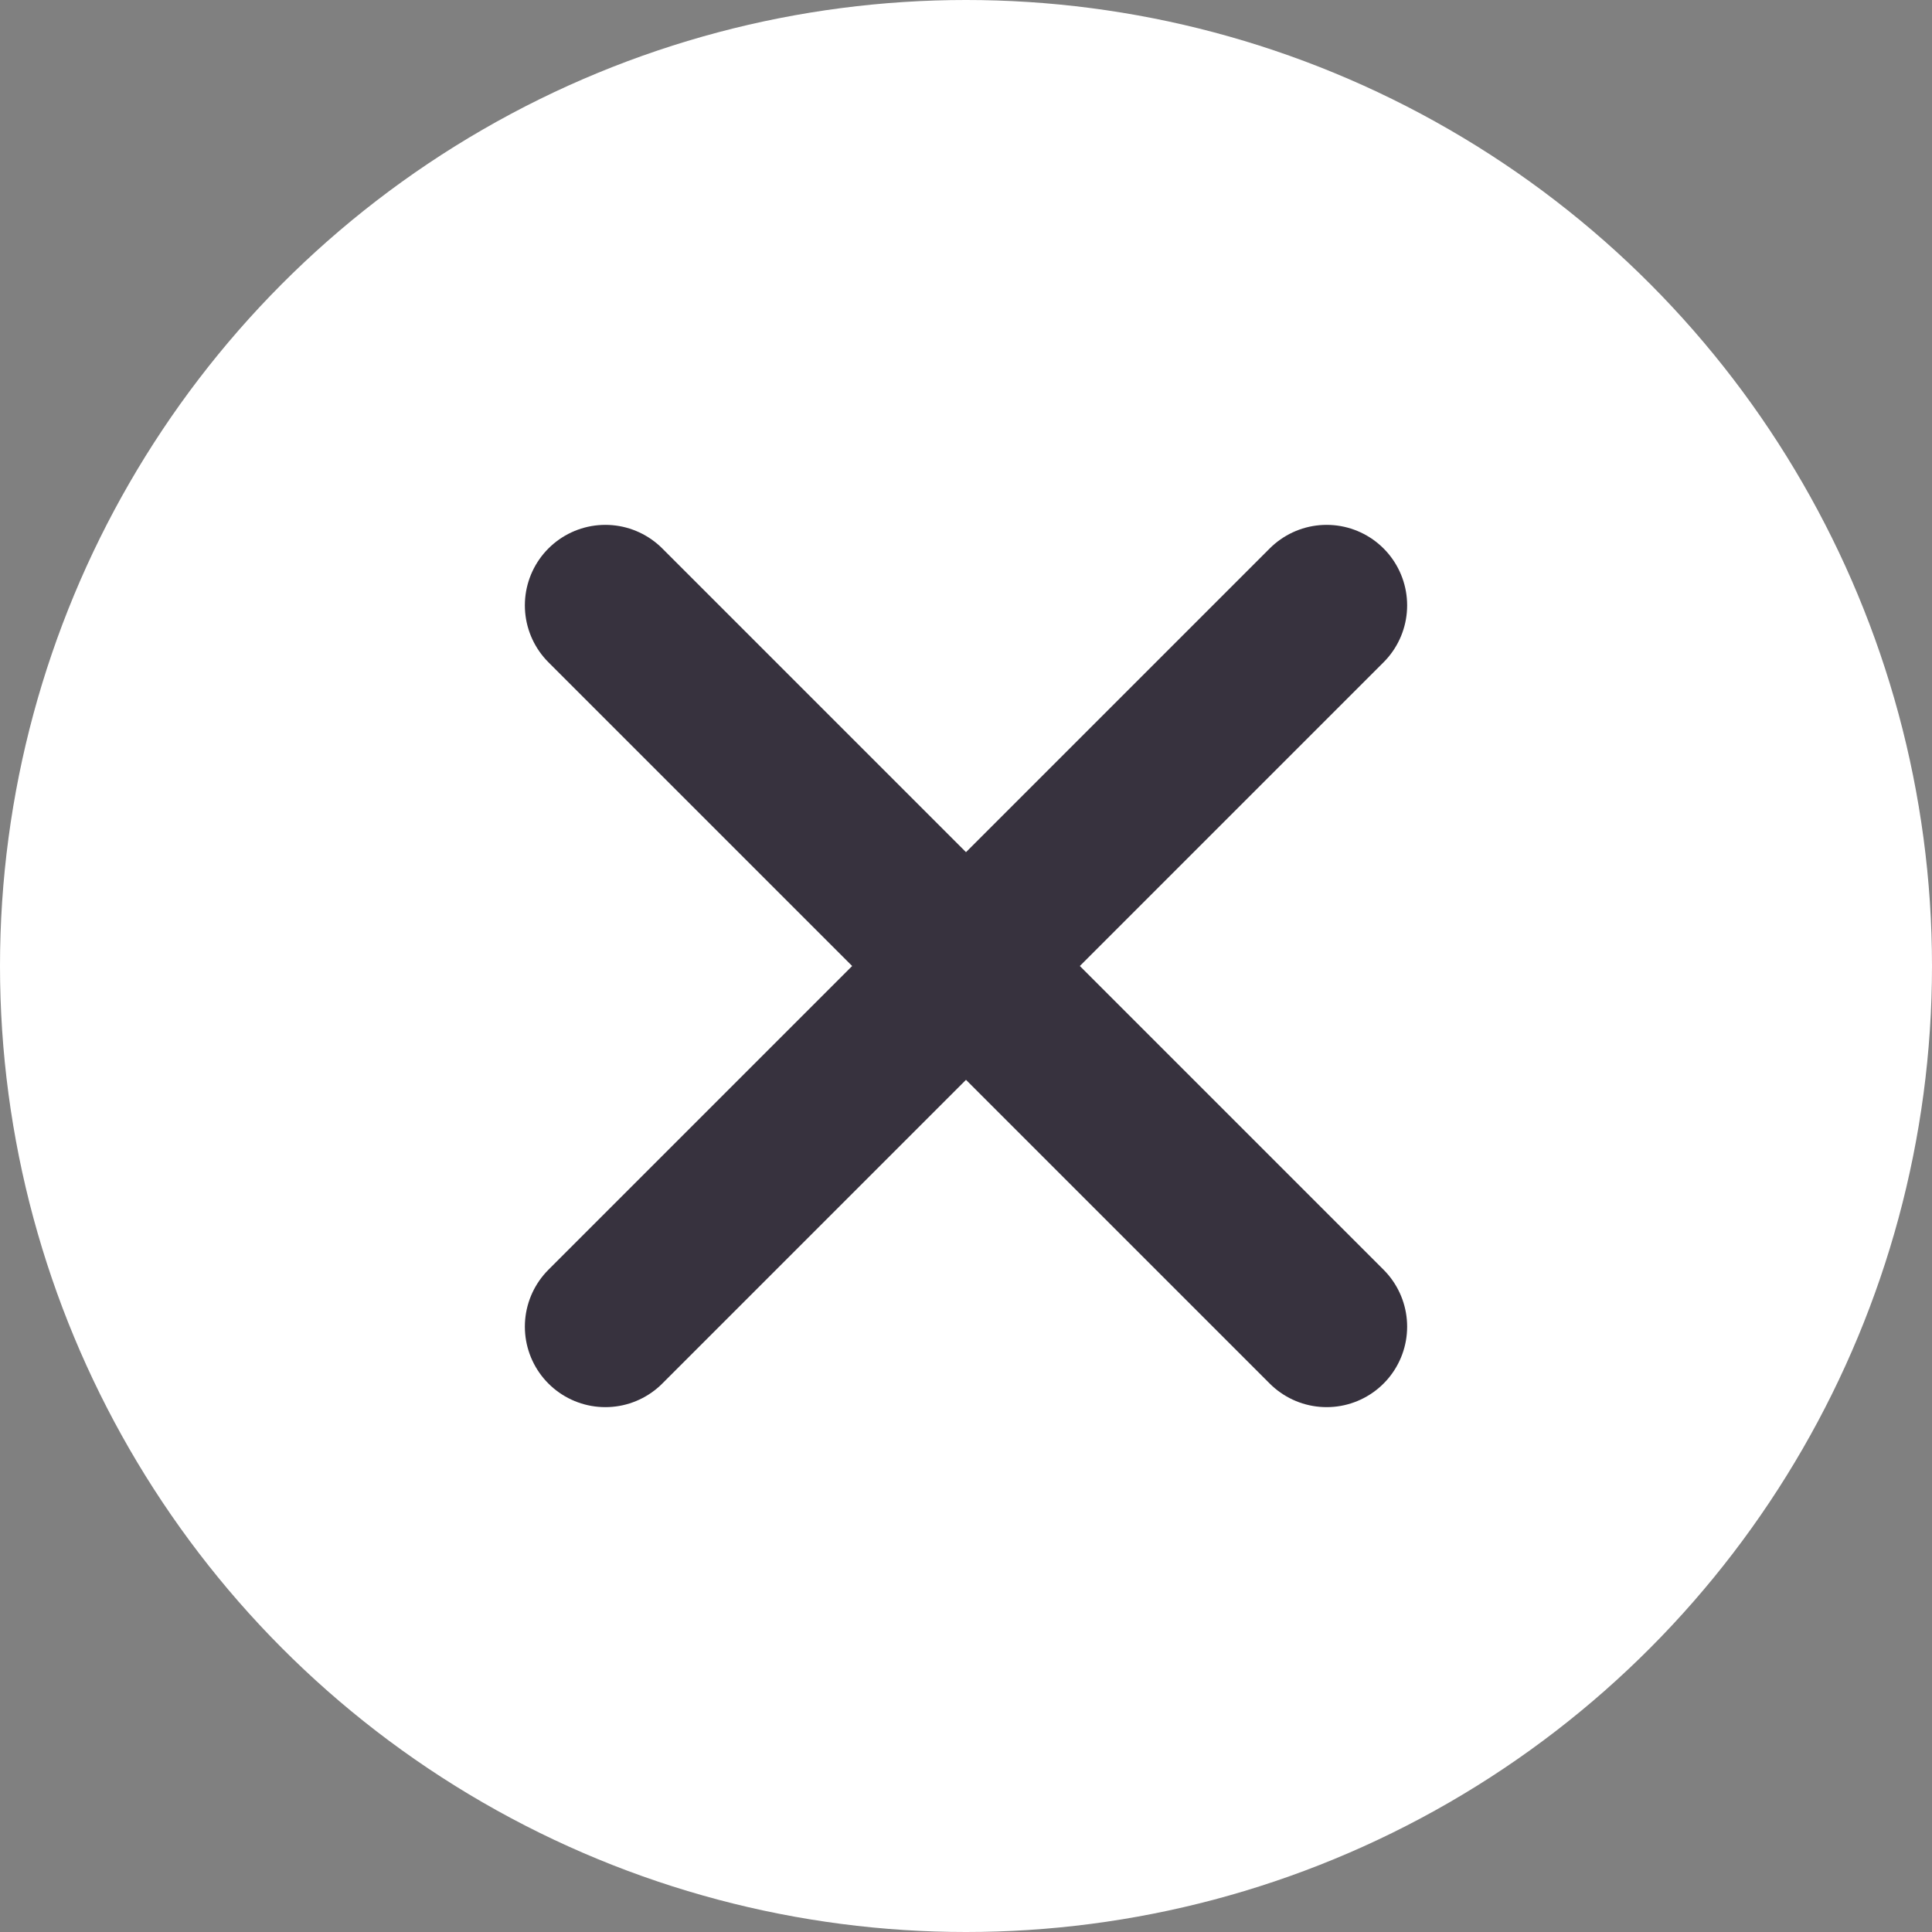
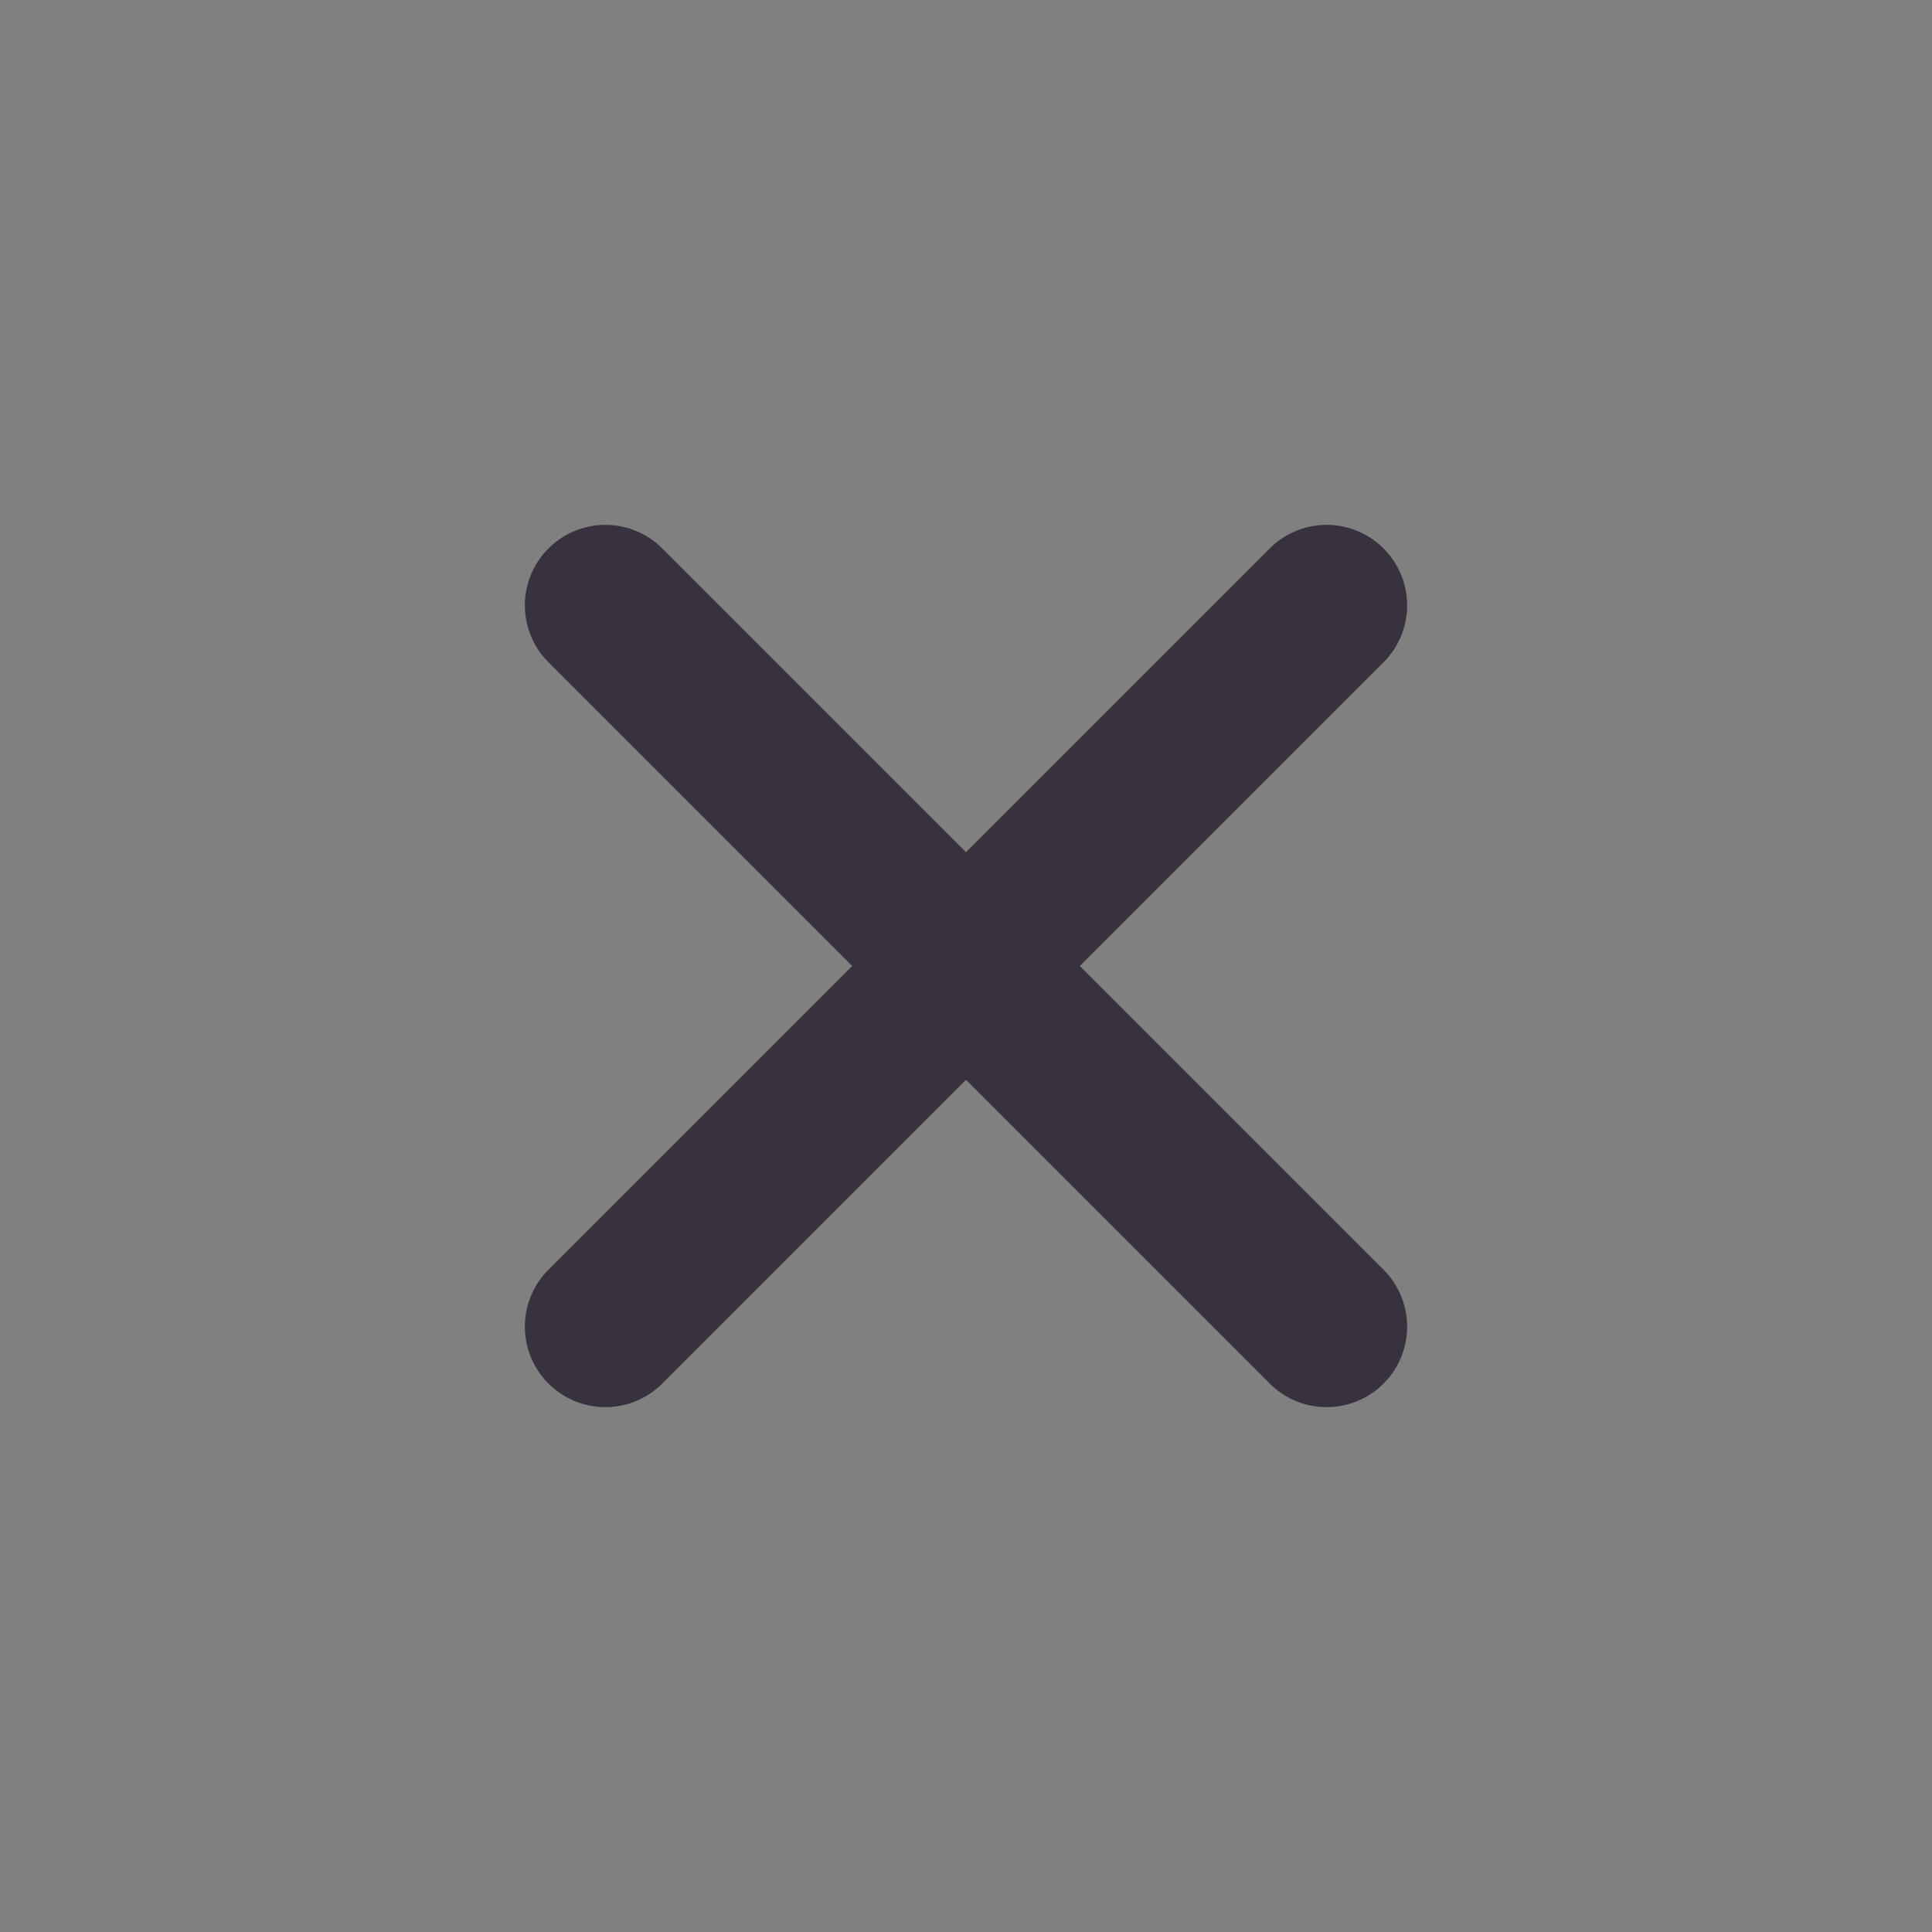
<svg xmlns="http://www.w3.org/2000/svg" width="60" height="60" viewBox="0 0 60 60">
  <rect x="0" y="0" width="60" height="60" fill="#808080" stroke="none" />
-   <circle cx="30" cy="30" r="30" fill="#fff" />
  <path fill="none" stroke="#37323e" stroke-linecap="round" stroke-miterlimit="10" stroke-width="5" d="M18.8 18.8l22.4 22.4m0-22.4L18.8 41.2" />
</svg>